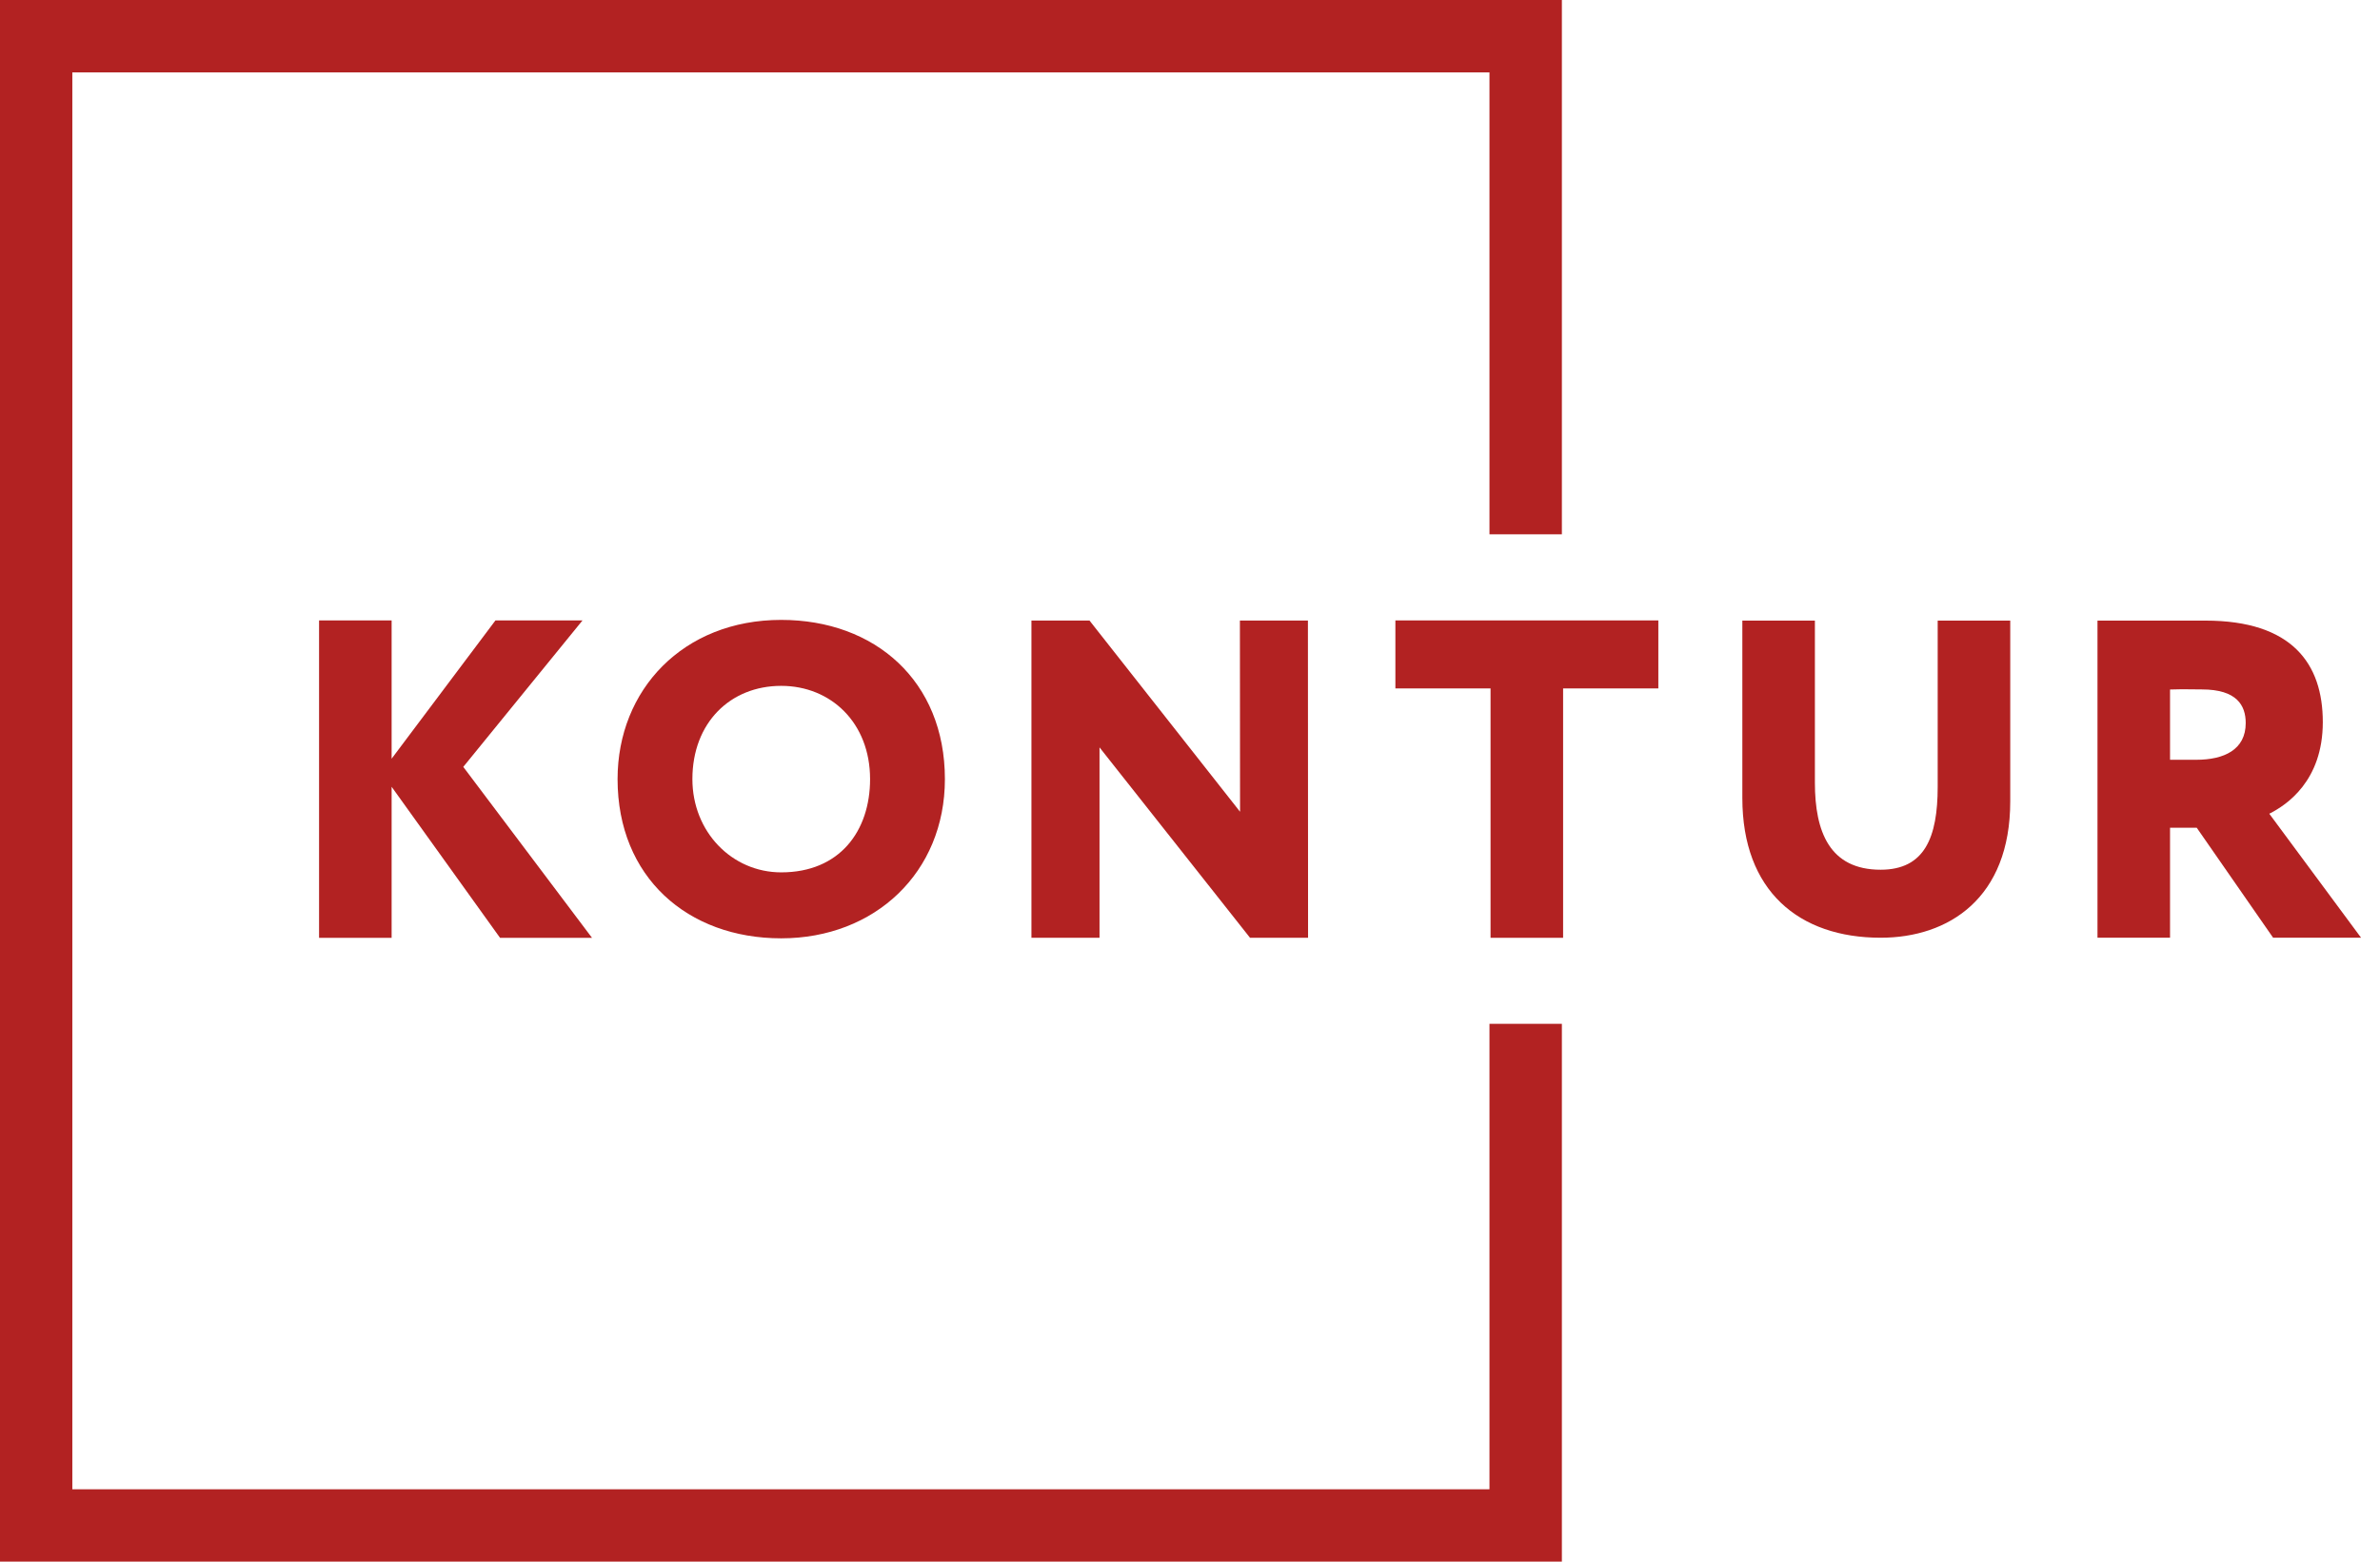
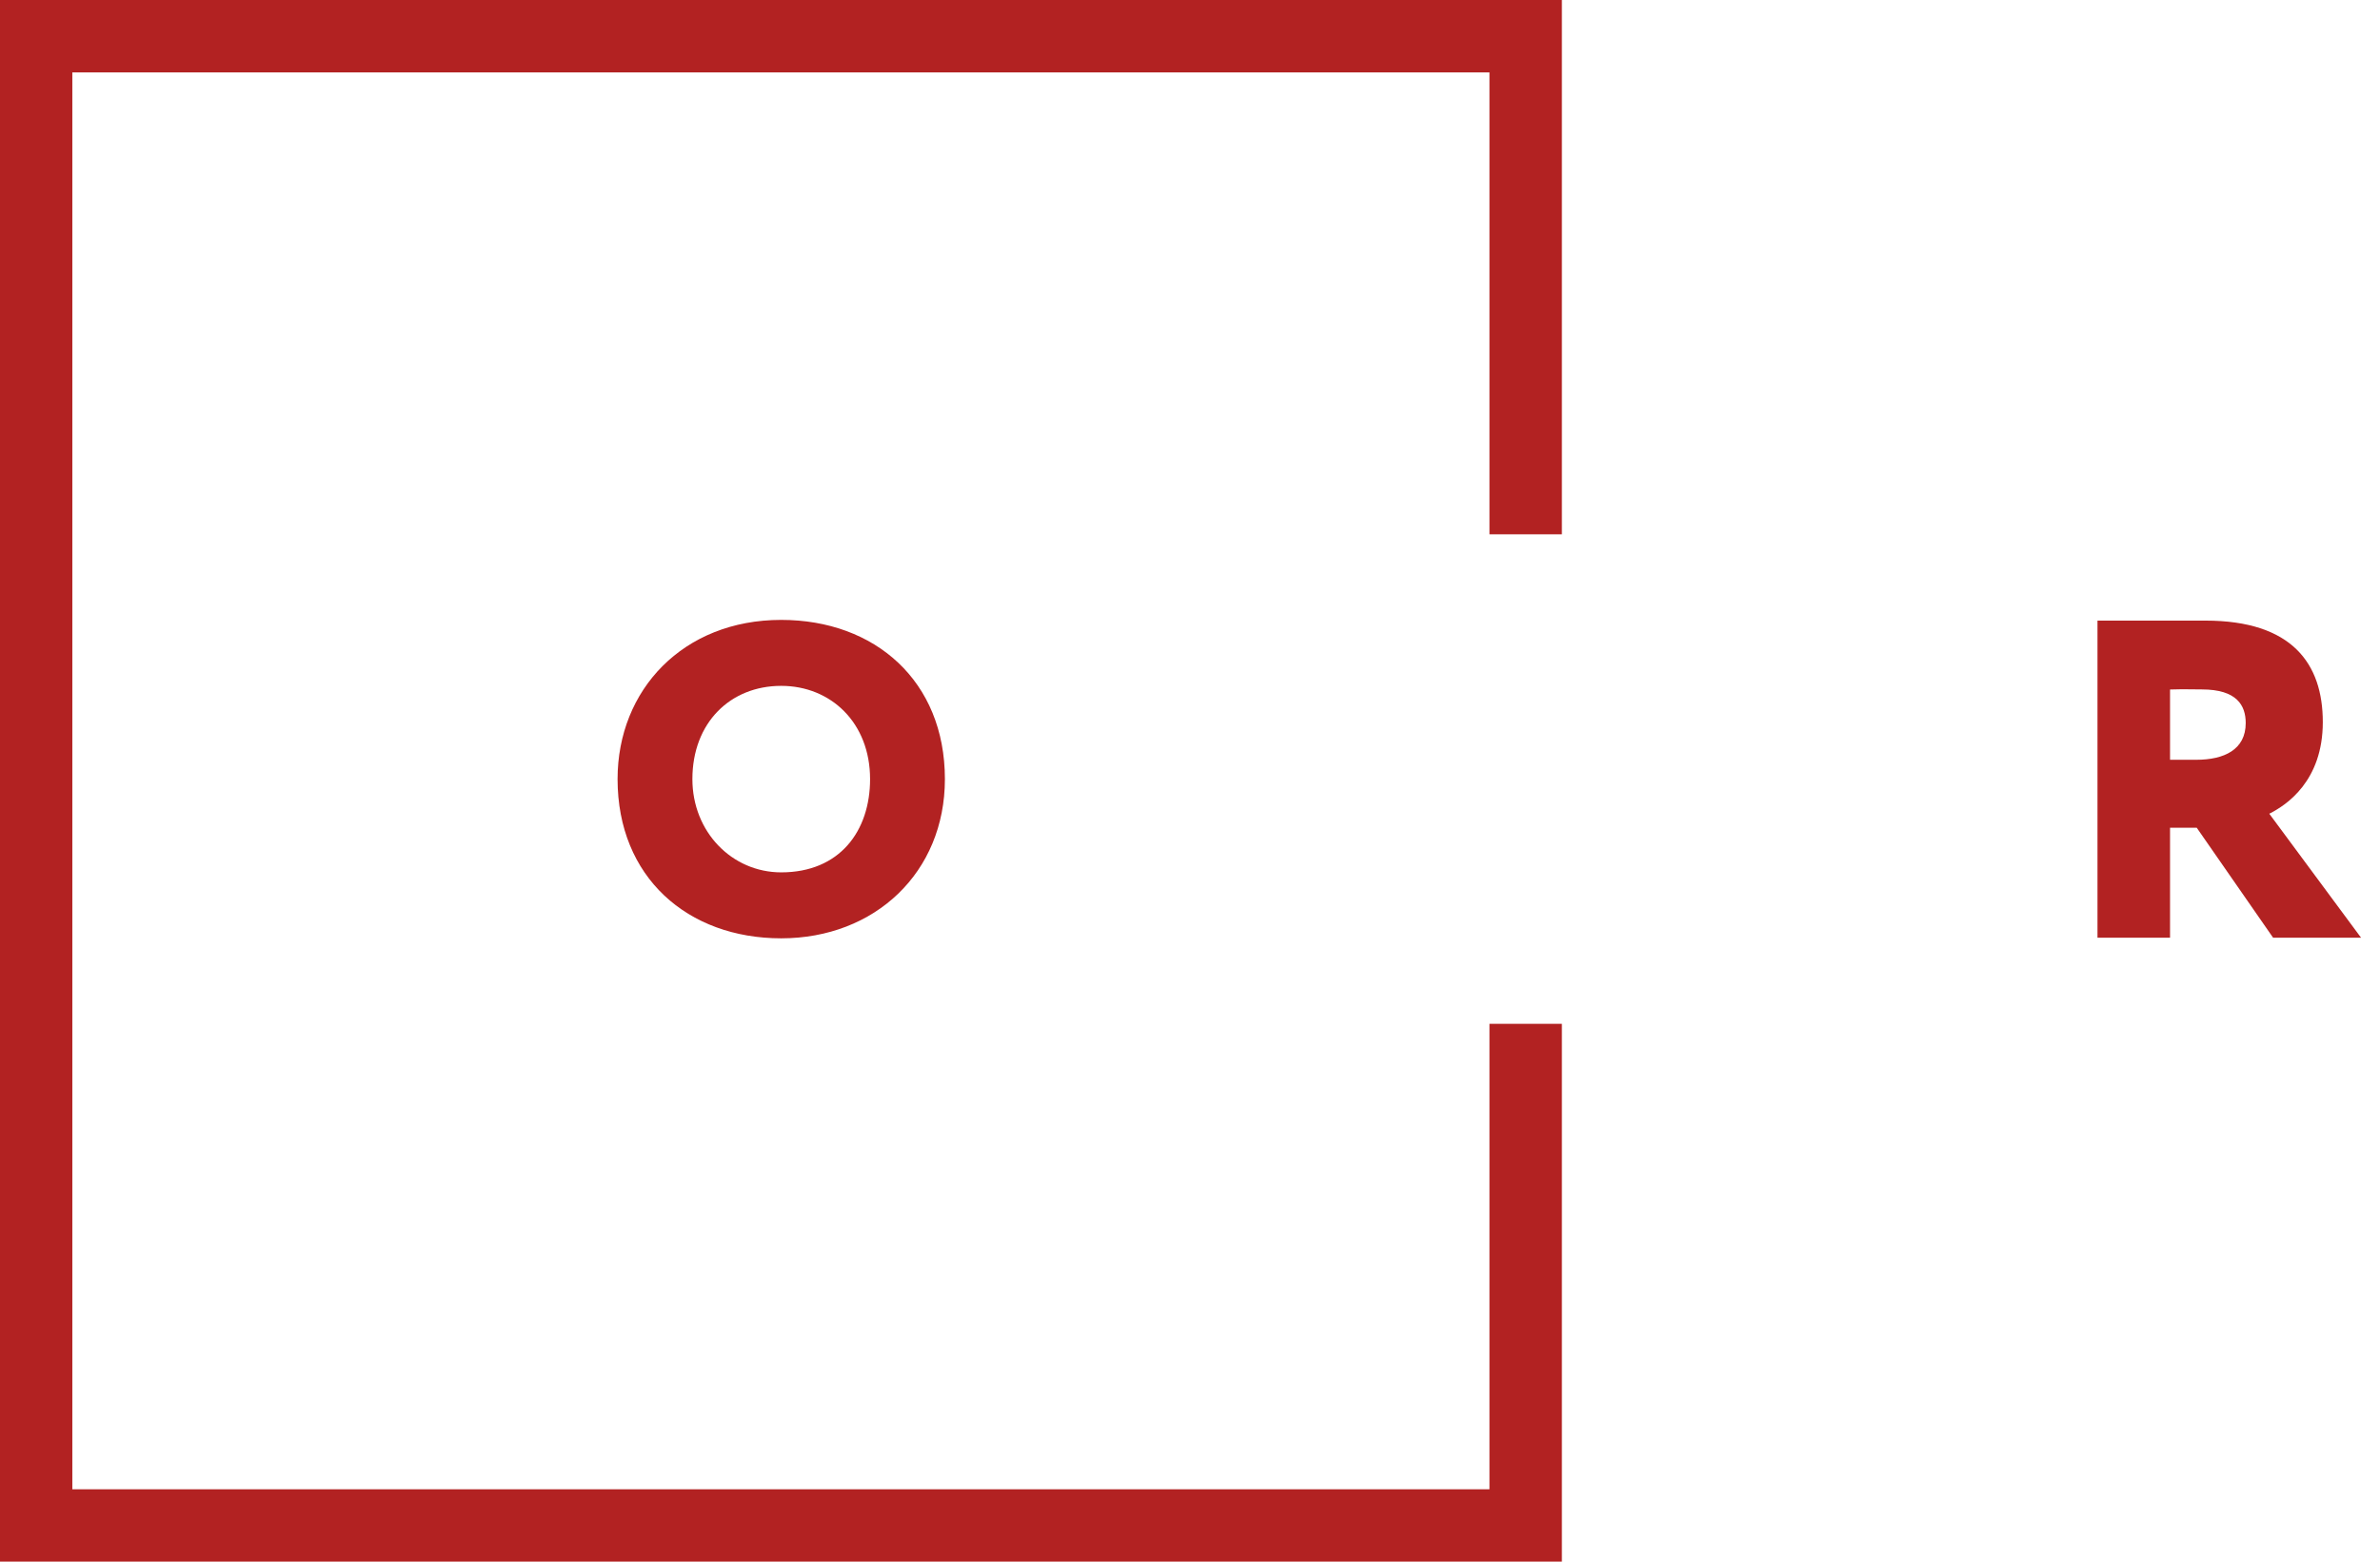
<svg xmlns="http://www.w3.org/2000/svg" width="64" height="42" viewBox="0 0 64 42" fill="none">
  <path d="M42 42H0V0H42V14.37H40.053V1.947H1.945V40.053H40.053V27.536H42V42Z" fill="#B22222" />
-   <path d="M8.58 16.686H10.531V20.405L13.323 16.686H15.664L12.458 20.625L15.919 25.222H13.446L10.531 21.16V25.222H8.58V16.686Z" fill="#B22222" />
  <path d="M21.007 23.462C22.581 23.462 23.397 22.35 23.397 20.954C23.397 19.44 22.344 18.446 21.007 18.446C19.636 18.446 18.619 19.44 18.619 20.954C18.619 22.373 19.683 23.462 21.007 23.462ZM21.007 16.672C23.528 16.672 25.409 18.315 25.409 20.954C25.409 23.462 23.528 25.236 21.007 25.236C18.489 25.236 16.607 23.591 16.607 20.954C16.607 18.552 18.37 16.672 21.007 16.672Z" fill="#B22222" />
-   <path d="M33.614 25.221L29.567 20.101V25.221H27.736V16.689H29.297L33.346 21.832L33.342 16.689H35.171L35.175 25.221H33.614Z" fill="#B22222" />
-   <path d="M37.523 16.686H44.594V18.515H42.033V25.222H40.082V18.515H37.523V16.686Z" fill="#B22222" />
-   <path d="M54.057 21.55C54.057 24.158 52.4 25.22 50.572 25.22C48.378 25.22 46.853 23.965 46.853 21.464V16.691H48.804V21.05C48.804 22.379 49.206 23.391 50.572 23.391C51.753 23.391 52.106 22.526 52.106 21.16V16.691H54.057V21.55Z" fill="#B22222" />
  <path d="M58.354 18.544V20.434H59.06C59.805 20.434 60.389 20.164 60.389 19.446C60.389 18.97 60.148 18.542 59.209 18.542C58.915 18.542 58.756 18.532 58.354 18.544ZM56.403 25.22V16.691C56.878 16.691 59.06 16.691 59.305 16.691C61.634 16.691 62.462 17.848 62.462 19.421C62.462 21.005 61.487 21.652 61.023 21.885L63.491 25.22H61.126L59.072 22.262H58.354V25.22H56.403Z" fill="#B22222" />
</svg>